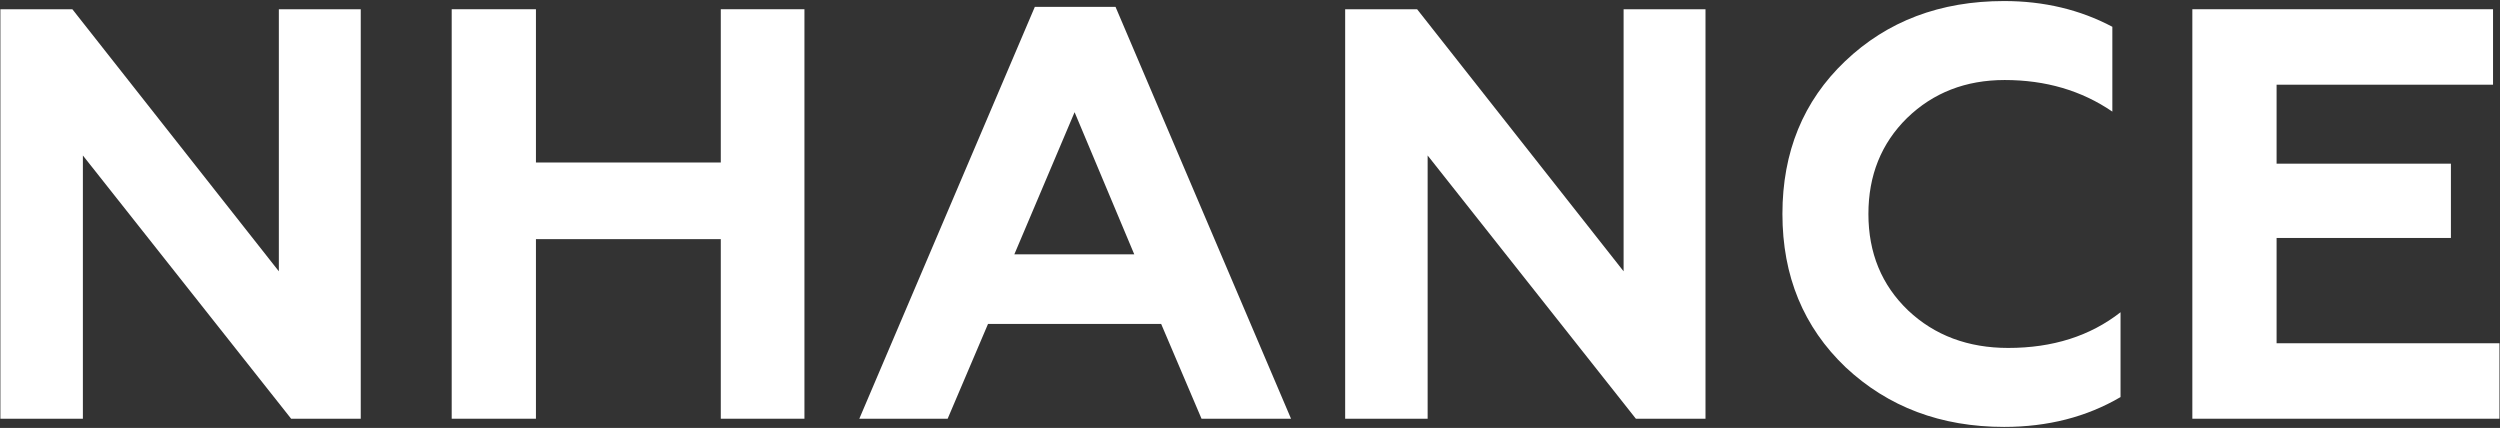
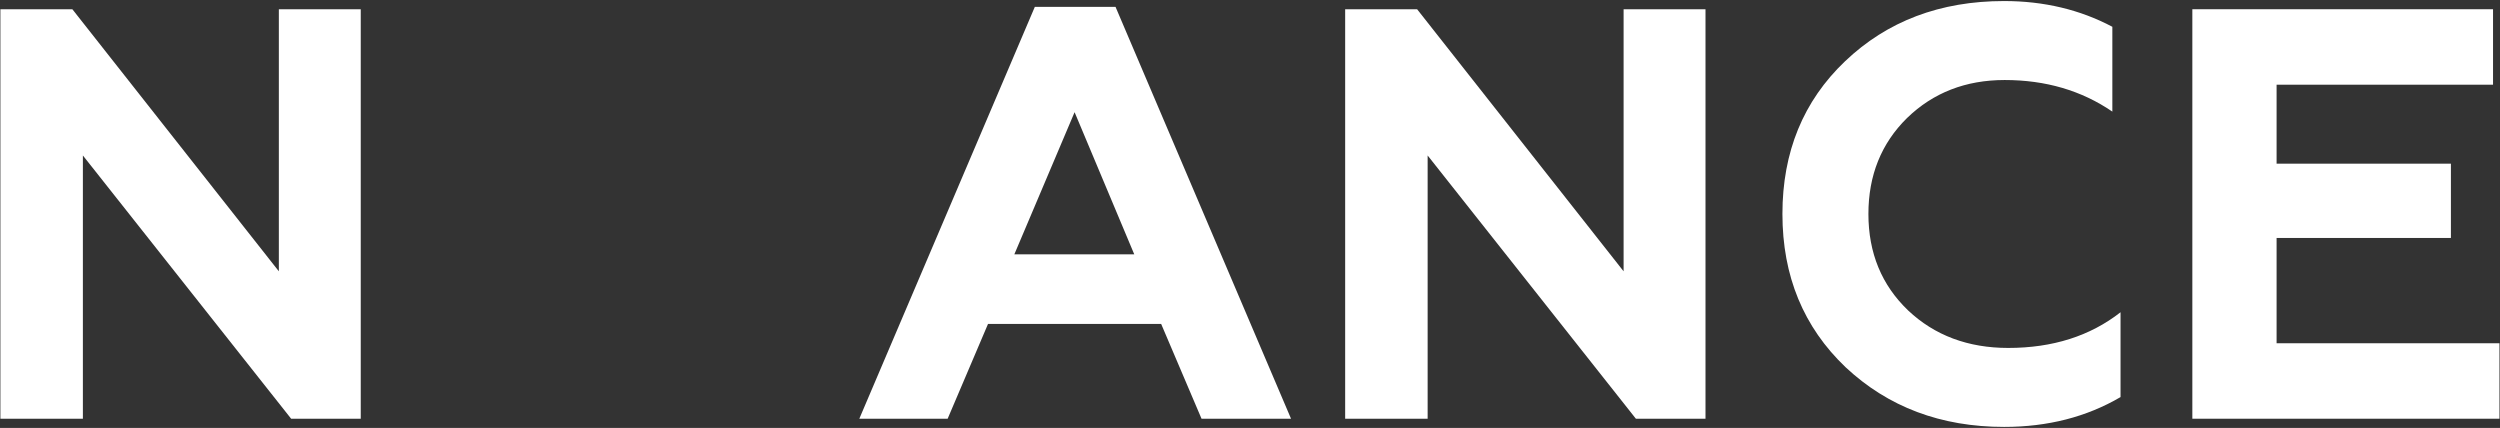
<svg xmlns="http://www.w3.org/2000/svg" width="1624" height="278" viewBox="0 0 1624 278" fill="none">
  <rect x="0" y="0" width="1624" height="278" fill="#333333" stroke="none" />
  <path d="M0.26 272V6H47L181.14 176.24V6H234.34V272H189.12L53.84 101V272H0.26Z" fill="white" />
-   <path d="M293.424 272V6H348.144V105.56H468.224V6H522.564V272H468.224V155.34H348.144V272H293.424Z" fill="white" />
  <path d="M558.213 272L672.213 4.48H724.653L838.653 272H780.513L754.293 210.44H641.813L615.593 272H558.213ZM658.913 165.22H736.813L698.053 72.88L658.913 165.22Z" fill="white" />
  <path d="M873.815 272V6H920.555L1054.69 176.24V6H1107.89V272H1062.67L927.395 101V272H873.815Z" fill="white" />
  <path d="M1301.88 277.32C1260.84 277.32 1226.51 264.4 1198.9 238.56C1171.54 212.466 1157.86 179.28 1157.86 139C1157.86 98.72 1171.41 65.66 1198.52 39.82C1225.88 13.726 1260.33 0.68 1301.88 0.68C1327.72 0.68 1351.15 6.253 1372.18 17.4V72.5C1352.17 58.82 1328.86 51.98 1302.26 51.98C1276.93 51.98 1255.77 60.213 1238.8 76.68C1222.08 93.146 1213.72 113.92 1213.72 139C1213.72 164.333 1222.33 185.233 1239.56 201.7C1256.79 217.913 1278.45 226.02 1304.54 226.02C1333.42 226.02 1357.74 218.293 1377.5 202.84V257.94C1355.46 270.86 1330.25 277.32 1301.88 277.32Z" fill="white" />
  <path d="M1424.15 272V6H1619.47V55.02H1478.87V106.32H1592.11V154.58H1478.87V222.98H1623.65V272H1424.15Z" fill="white" />
</svg>